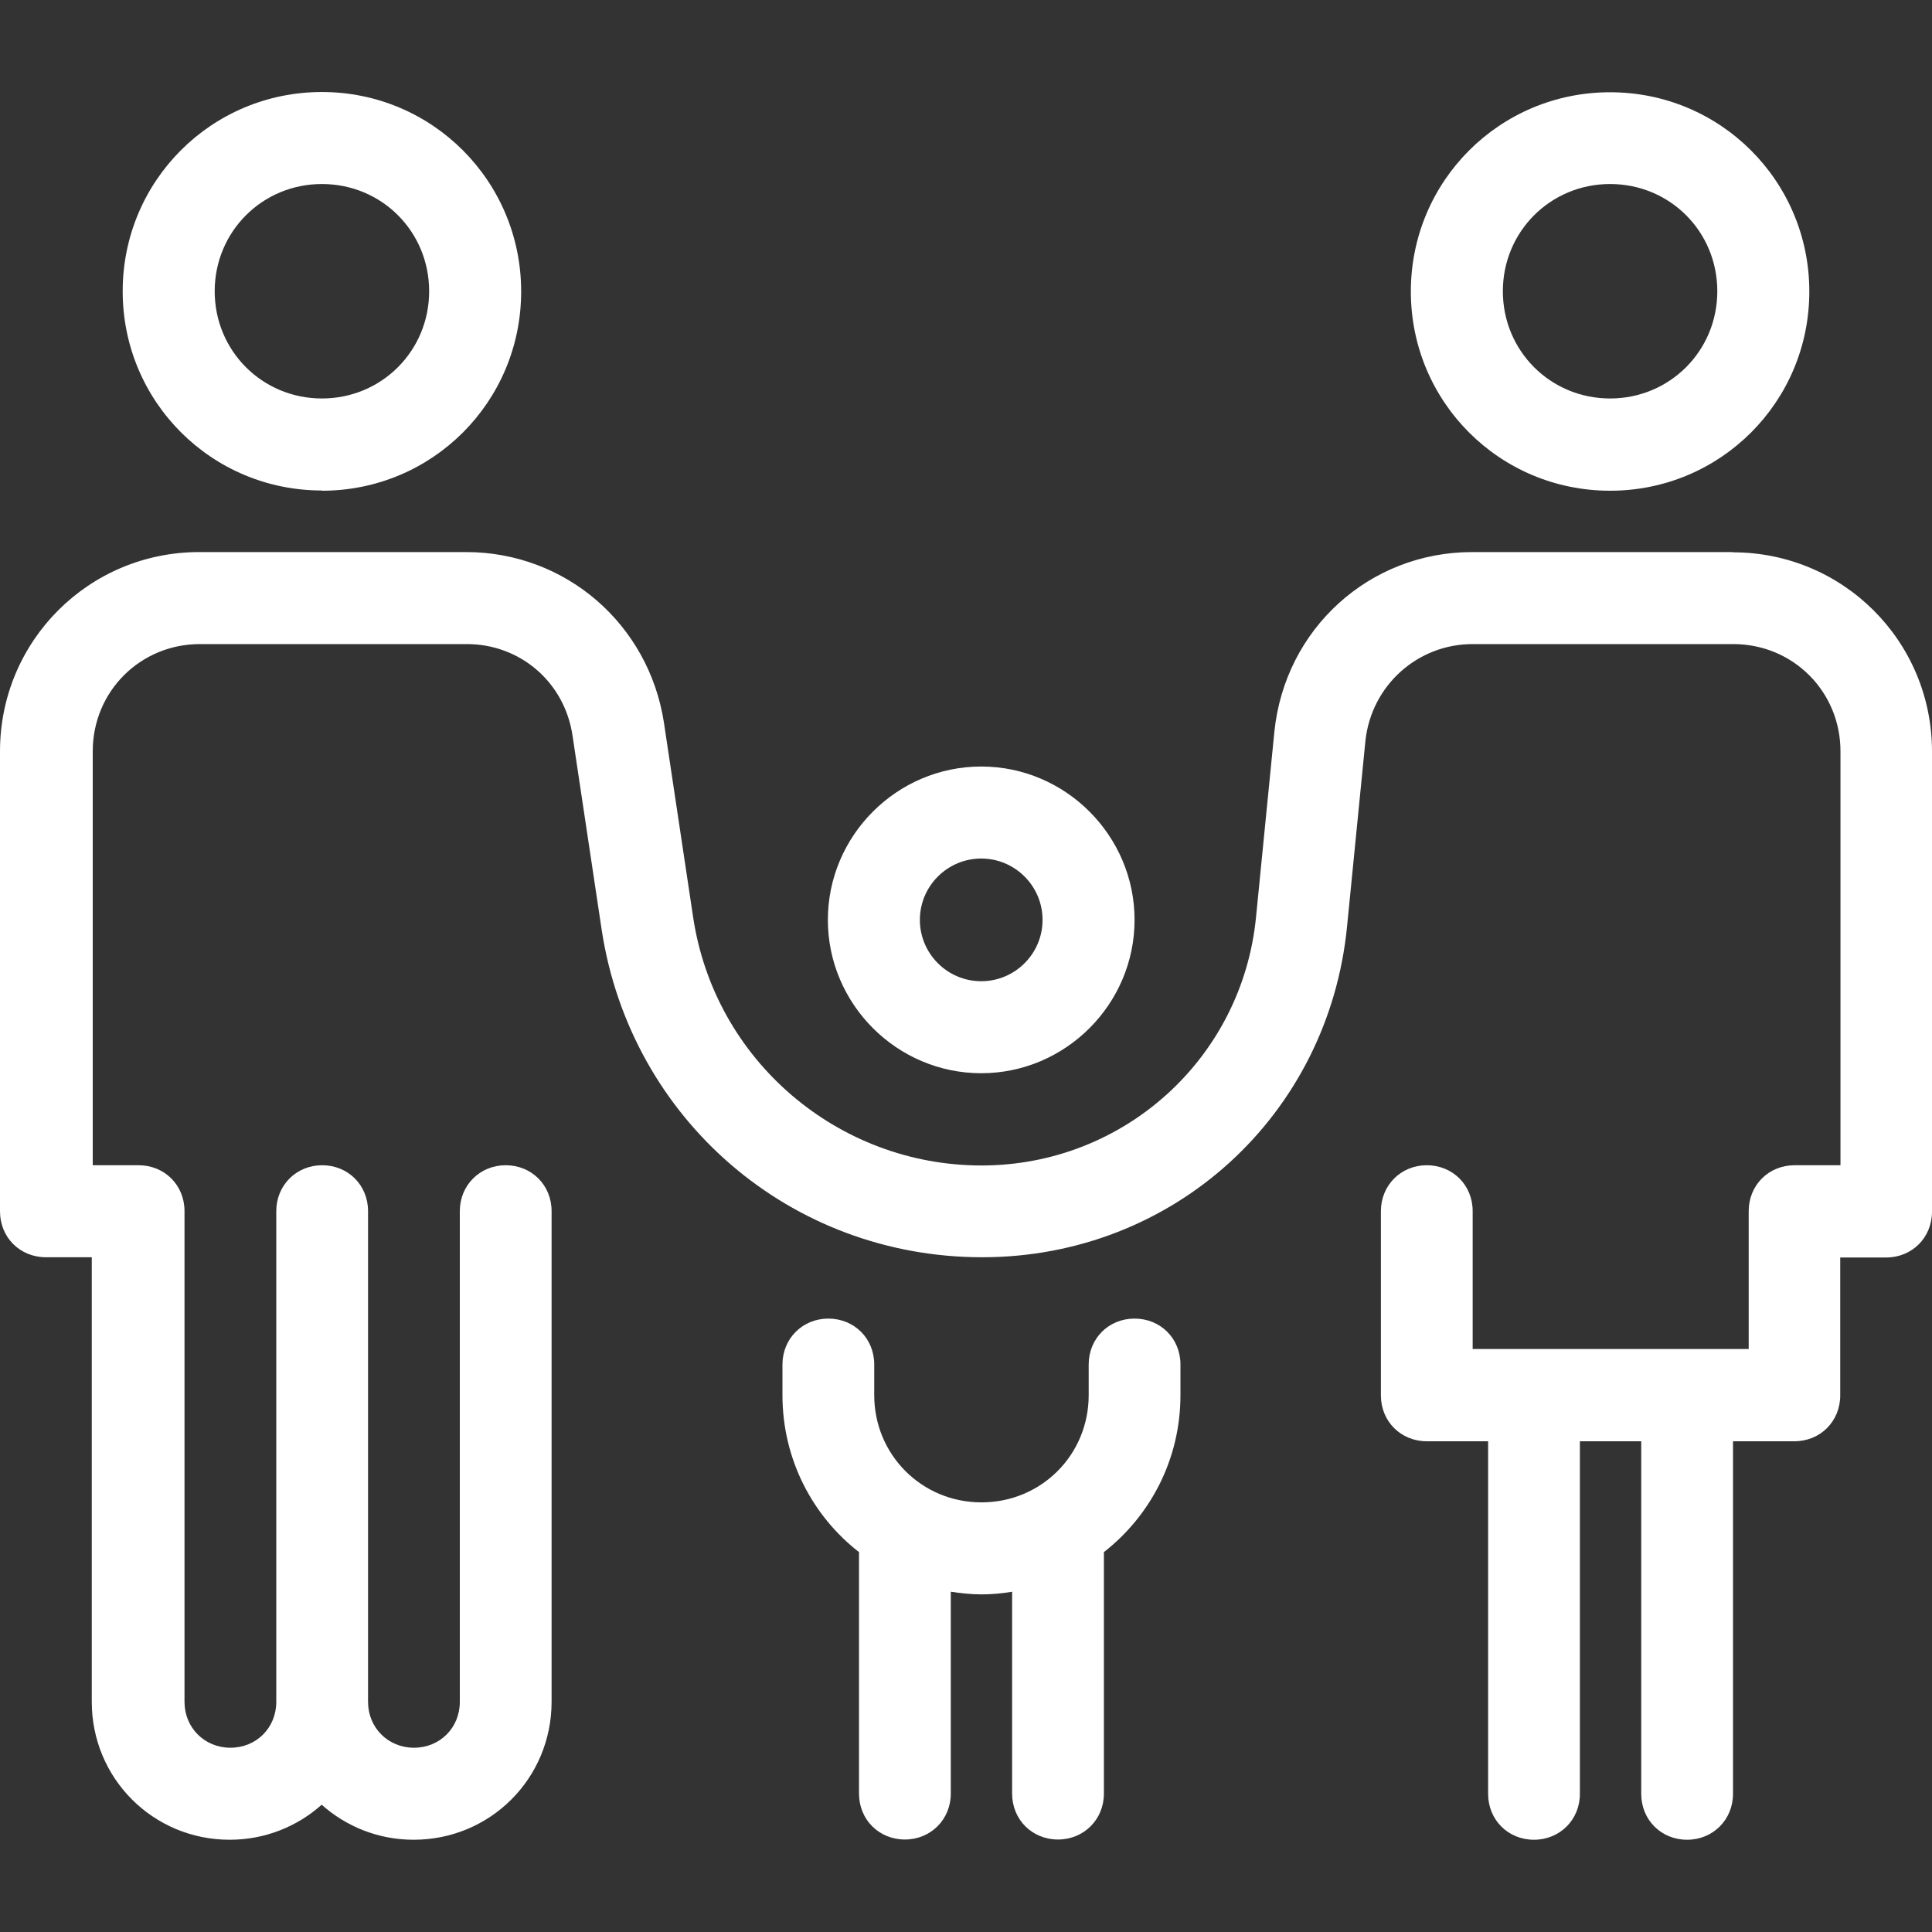
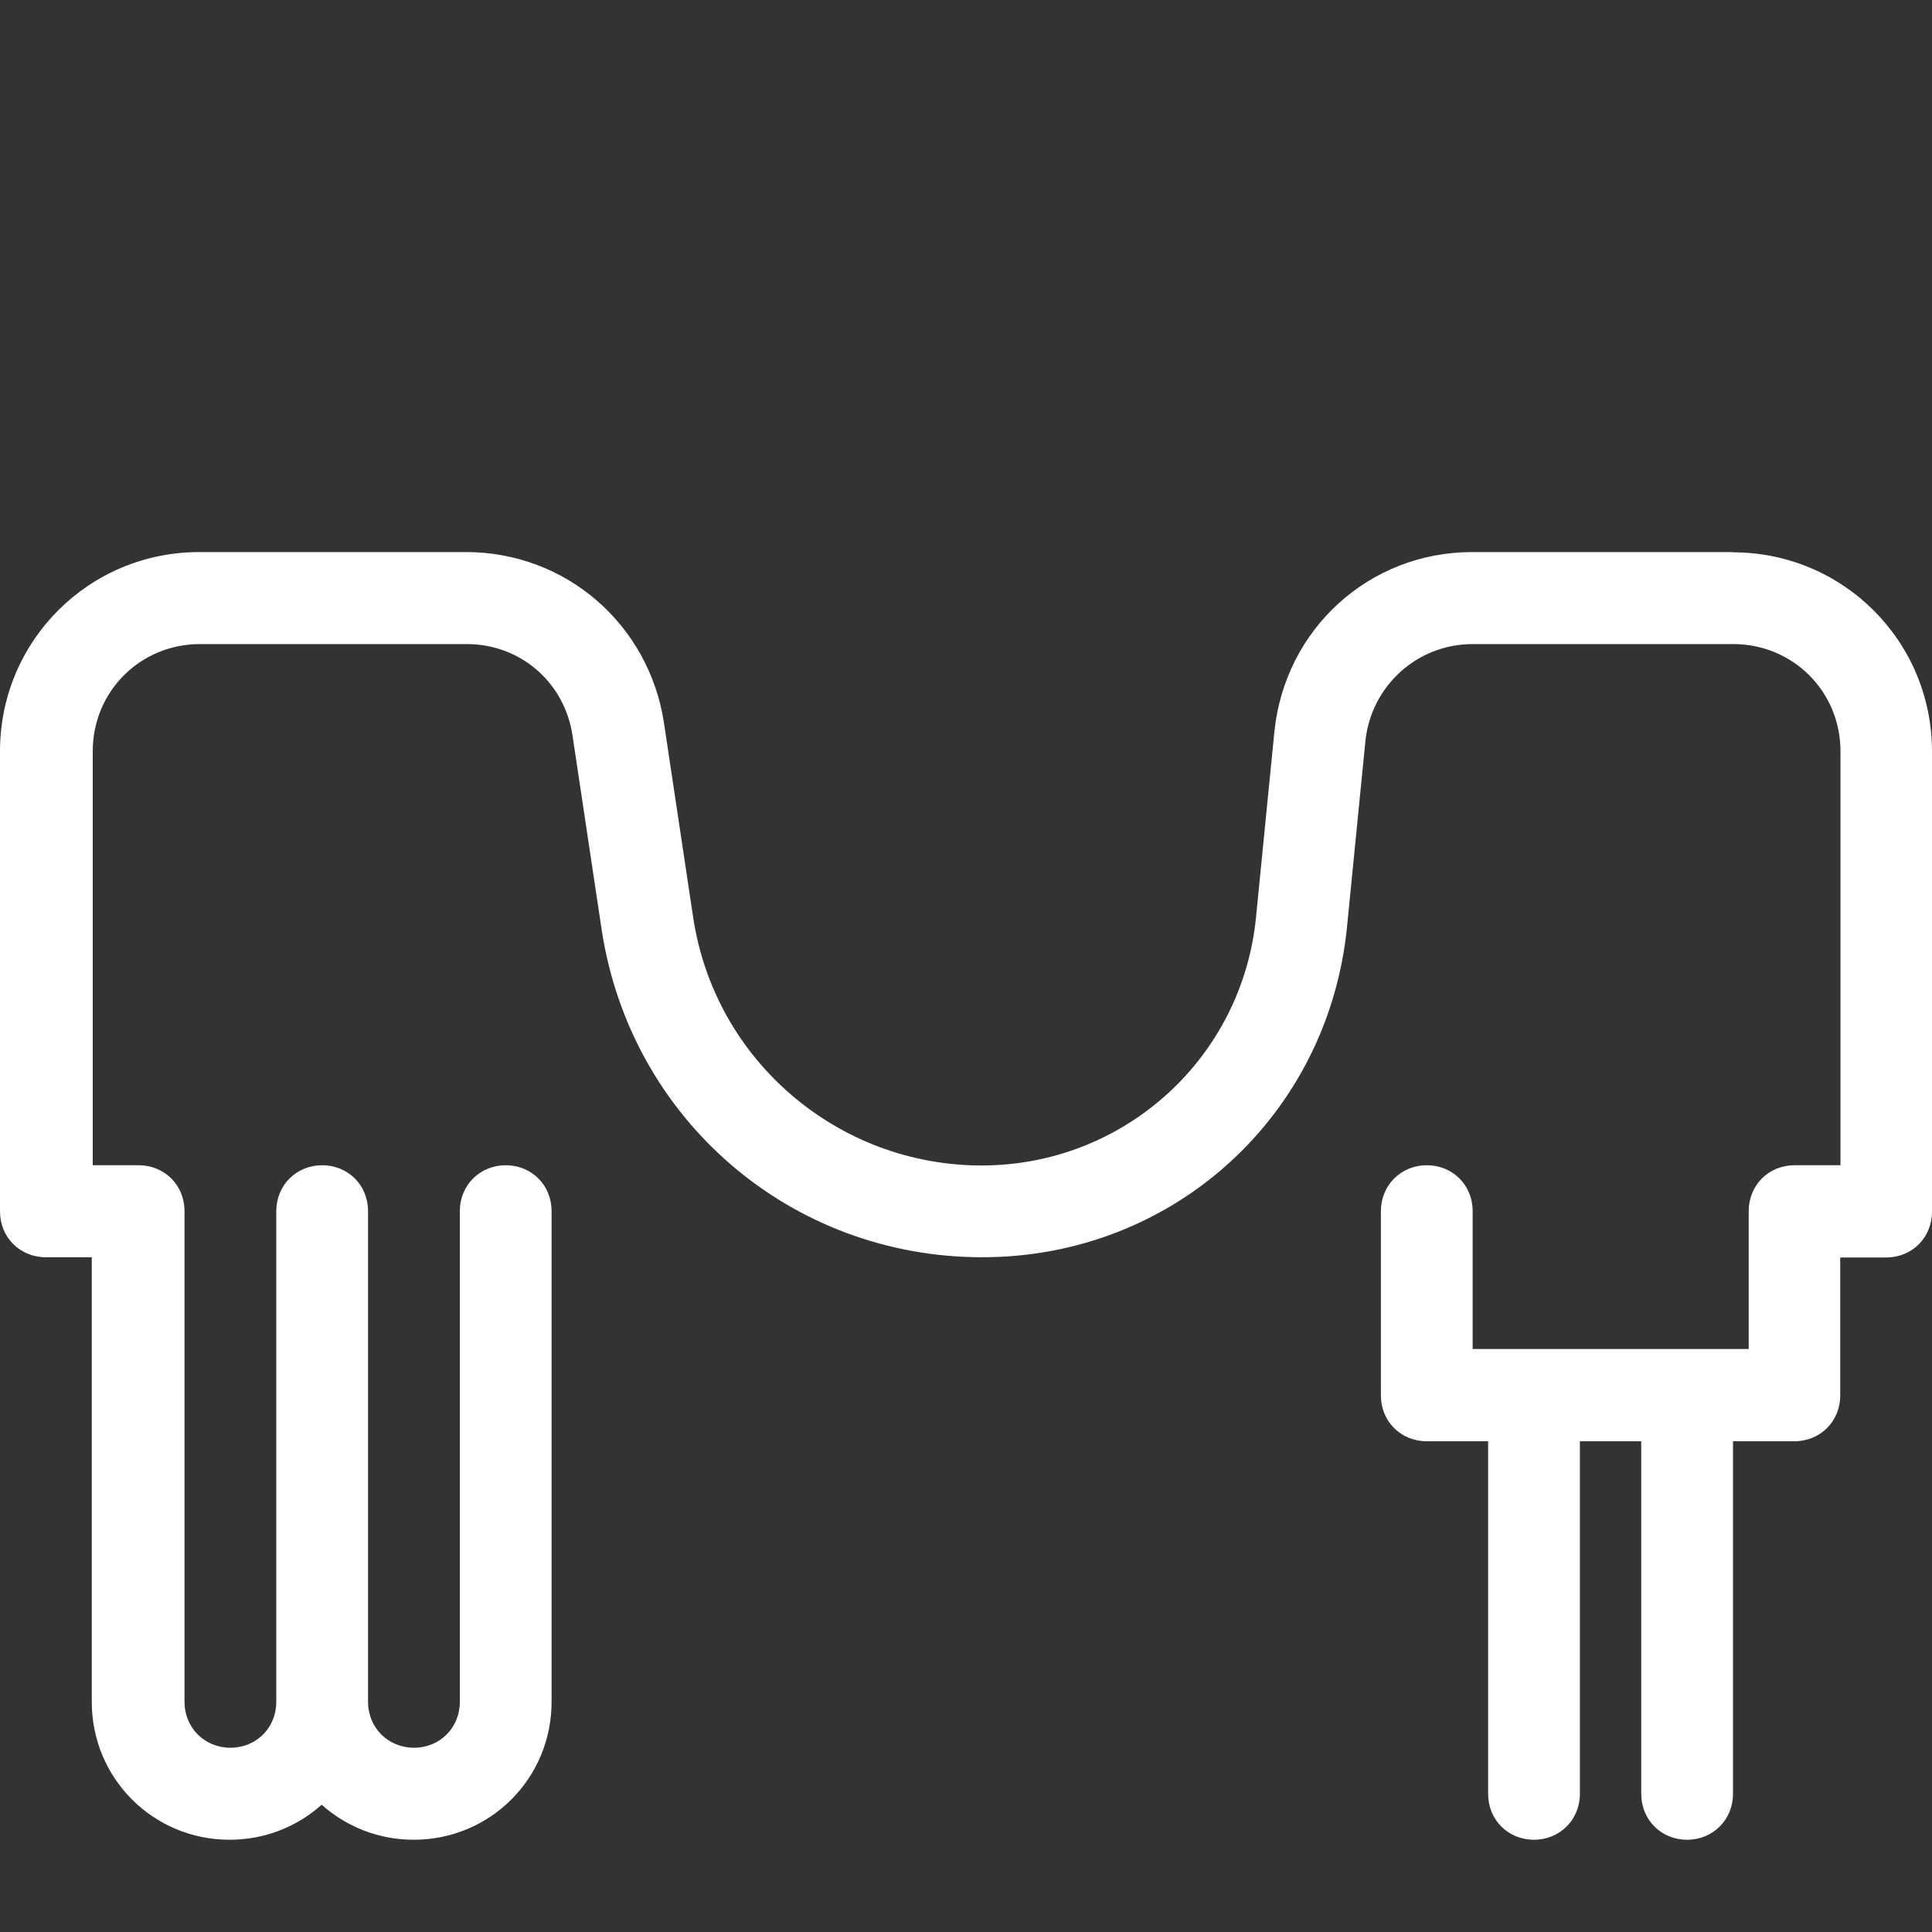
<svg xmlns="http://www.w3.org/2000/svg" id="Ebene_1" viewBox="0 0 80 80">
  <rect x="0" y="0" width="80" height="80" fill="#333333" stroke="none" />
  <defs>
    <style>.cls-1{fill:#fff;}</style>
  </defs>
-   <path class="cls-1" d="m46.98,54.6c-1.08,0-1.9.83-1.9,1.9v1.27c0,2.48-1.97,4.44-4.44,4.44s-4.44-1.97-4.44-4.44v-1.27c0-1.08-.83-1.9-1.9-1.9s-1.9.83-1.9,1.9v1.27c0,2.65,1.24,5,3.17,6.5v10c0,1.08.83,1.9,1.9,1.9s1.9-.83,1.9-1.9v-8.36c.41.06.84.11,1.27.11s.86-.04,1.27-.11v8.36c0,1.08.83,1.9,1.9,1.9s1.9-.83,1.9-1.9v-10c1.93-1.51,3.17-3.85,3.17-6.5v-1.27c0-1.08-.83-1.9-1.9-1.9Z" />
-   <path class="cls-1" d="m13.33,20.32c4.57,0,8.25-3.68,8.25-8.25S17.9,3.81,13.33,3.81,5.08,7.49,5.08,12.06s3.68,8.25,8.25,8.25Zm0-12.7c2.48,0,4.44,1.97,4.44,4.44s-1.97,4.44-4.44,4.44-4.44-1.97-4.44-4.44,1.97-4.44,4.44-4.44Z" />
  <path class="cls-1" d="m71.75,22.86h-10.79c-4.25,0-7.75,3.17-8.19,7.43l-.76,7.68c-.57,5.84-5.46,10.29-11.37,10.29s-11.05-4.32-11.94-10.29l-1.21-8.06c-.63-4.06-4.06-7.05-8.19-7.05h-11.05c-4.57,0-8.25,3.68-8.25,8.25v19.05c0,1.08.83,1.9,1.9,1.9h1.9v18.41c0,3.17,2.54,5.71,5.71,5.71,1.47,0,2.8-.55,3.81-1.45,1.01.9,2.34,1.45,3.81,1.45,3.17,0,5.71-2.54,5.71-5.71v-20.32c0-1.08-.83-1.9-1.9-1.9s-1.9.83-1.9,1.9v20.32c0,1.08-.83,1.9-1.9,1.9s-1.9-.83-1.9-1.9v-20.32c0-1.08-.83-1.9-1.9-1.9s-1.9.83-1.9,1.9v20.32c0,1.08-.83,1.9-1.9,1.9s-1.9-.83-1.9-1.9v-20.32c0-1.08-.83-1.9-1.9-1.9h-1.9v-17.14c0-2.48,1.97-4.44,4.44-4.44h11.05c2.22,0,4.06,1.59,4.38,3.81l1.21,8.06c1.21,7.81,7.81,13.52,15.75,13.52s14.35-5.9,15.11-13.71l.76-7.68c.25-2.29,2.16-4,4.44-4h10.79c2.48,0,4.44,1.97,4.44,4.44v17.14h-1.9c-1.08,0-1.9.83-1.9,1.9v5.71h-11.43v-5.71c0-1.08-.83-1.9-1.9-1.9s-1.9.83-1.9,1.9v7.43s0,.06,0,.1c0,.03,0,.06,0,.1,0,1.08.83,1.9,1.9,1.9h2.54v14.6c0,1.08.83,1.9,1.9,1.9s1.9-.83,1.9-1.9v-14.6h2.54v14.6c0,1.08.83,1.9,1.9,1.9s1.9-.83,1.9-1.9v-14.6h2.54c1.08,0,1.9-.83,1.9-1.9v-5.71h1.9c1.08,0,1.9-.83,1.9-1.9v-19.05c0-4.57-3.68-8.25-8.25-8.25Z" />
-   <path class="cls-1" d="m66.67,20.32c4.57,0,8.25-3.68,8.25-8.25s-3.68-8.25-8.25-8.25-8.25,3.68-8.25,8.25,3.68,8.25,8.25,8.25Zm0-12.7c2.48,0,4.44,1.97,4.44,4.44s-1.97,4.44-4.44,4.44-4.44-1.97-4.44-4.44,1.97-4.44,4.44-4.44Z" />
-   <path class="cls-1" d="m40.63,44.44c3.49,0,6.35-2.86,6.35-6.35s-2.86-6.35-6.35-6.35-6.35,2.86-6.35,6.35,2.86,6.35,6.35,6.35Zm0-8.89c1.4,0,2.54,1.14,2.54,2.54s-1.14,2.54-2.54,2.54-2.54-1.14-2.54-2.54,1.14-2.54,2.54-2.54Z" />
</svg>